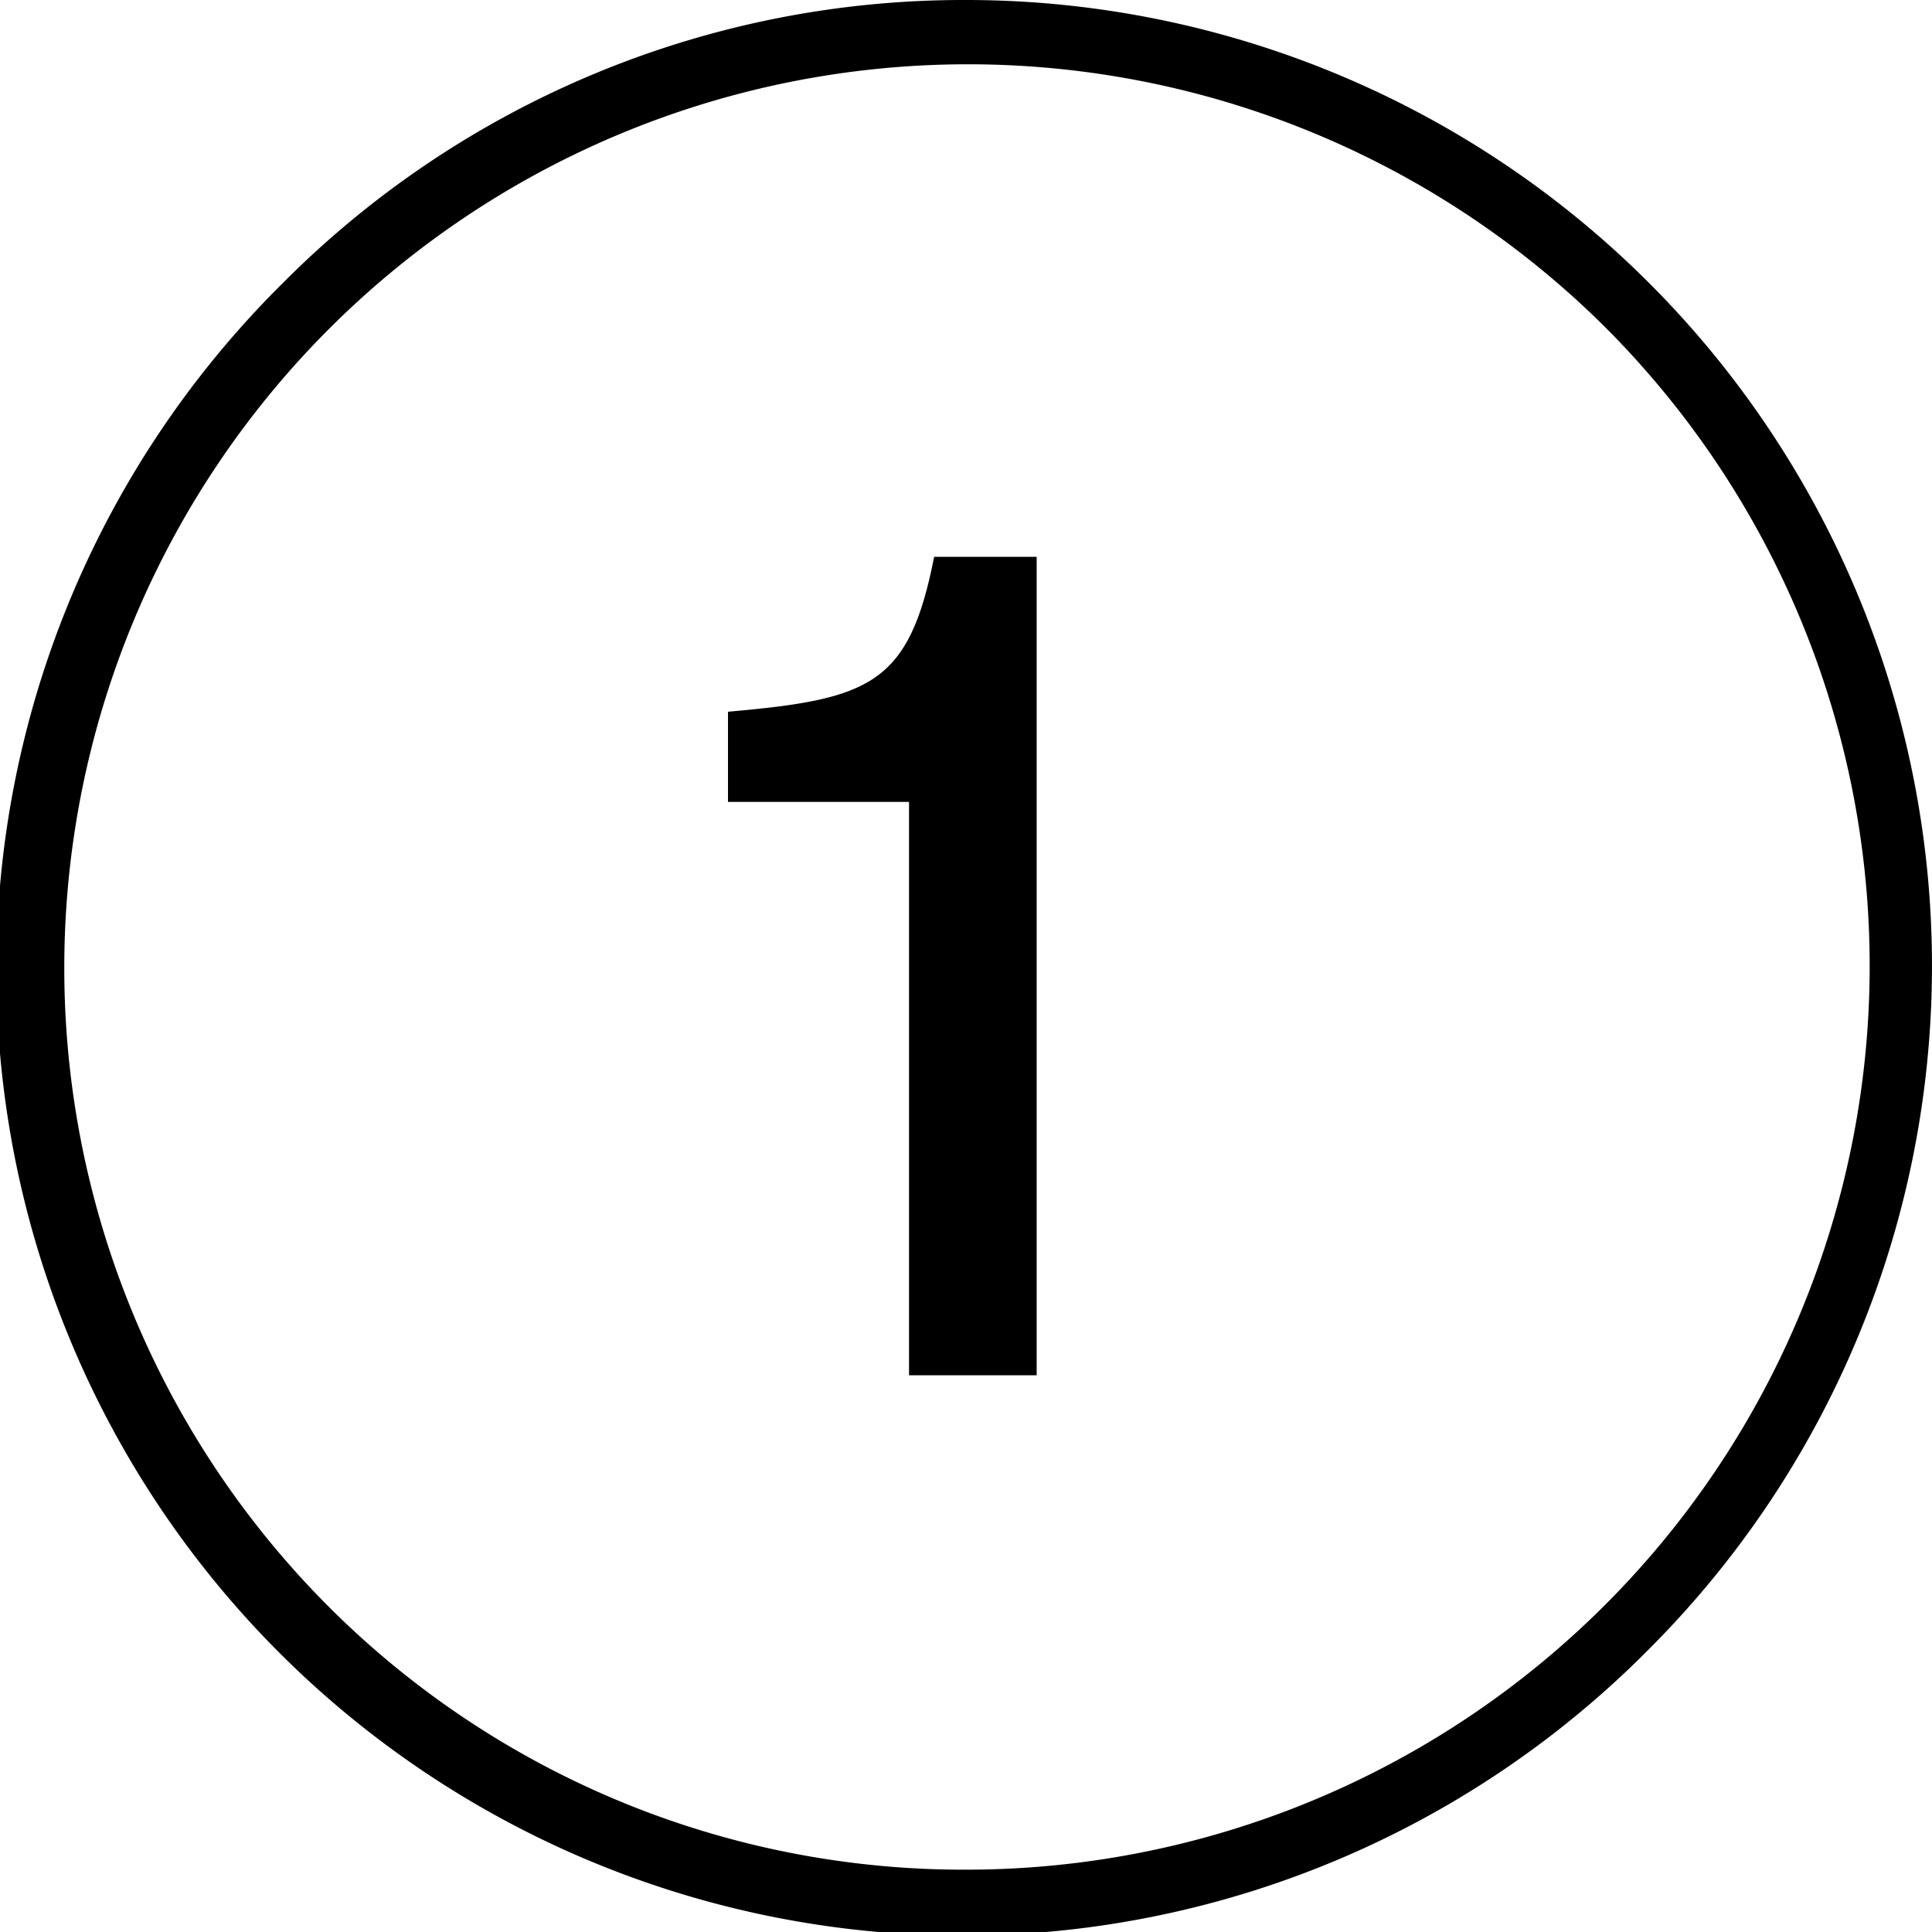
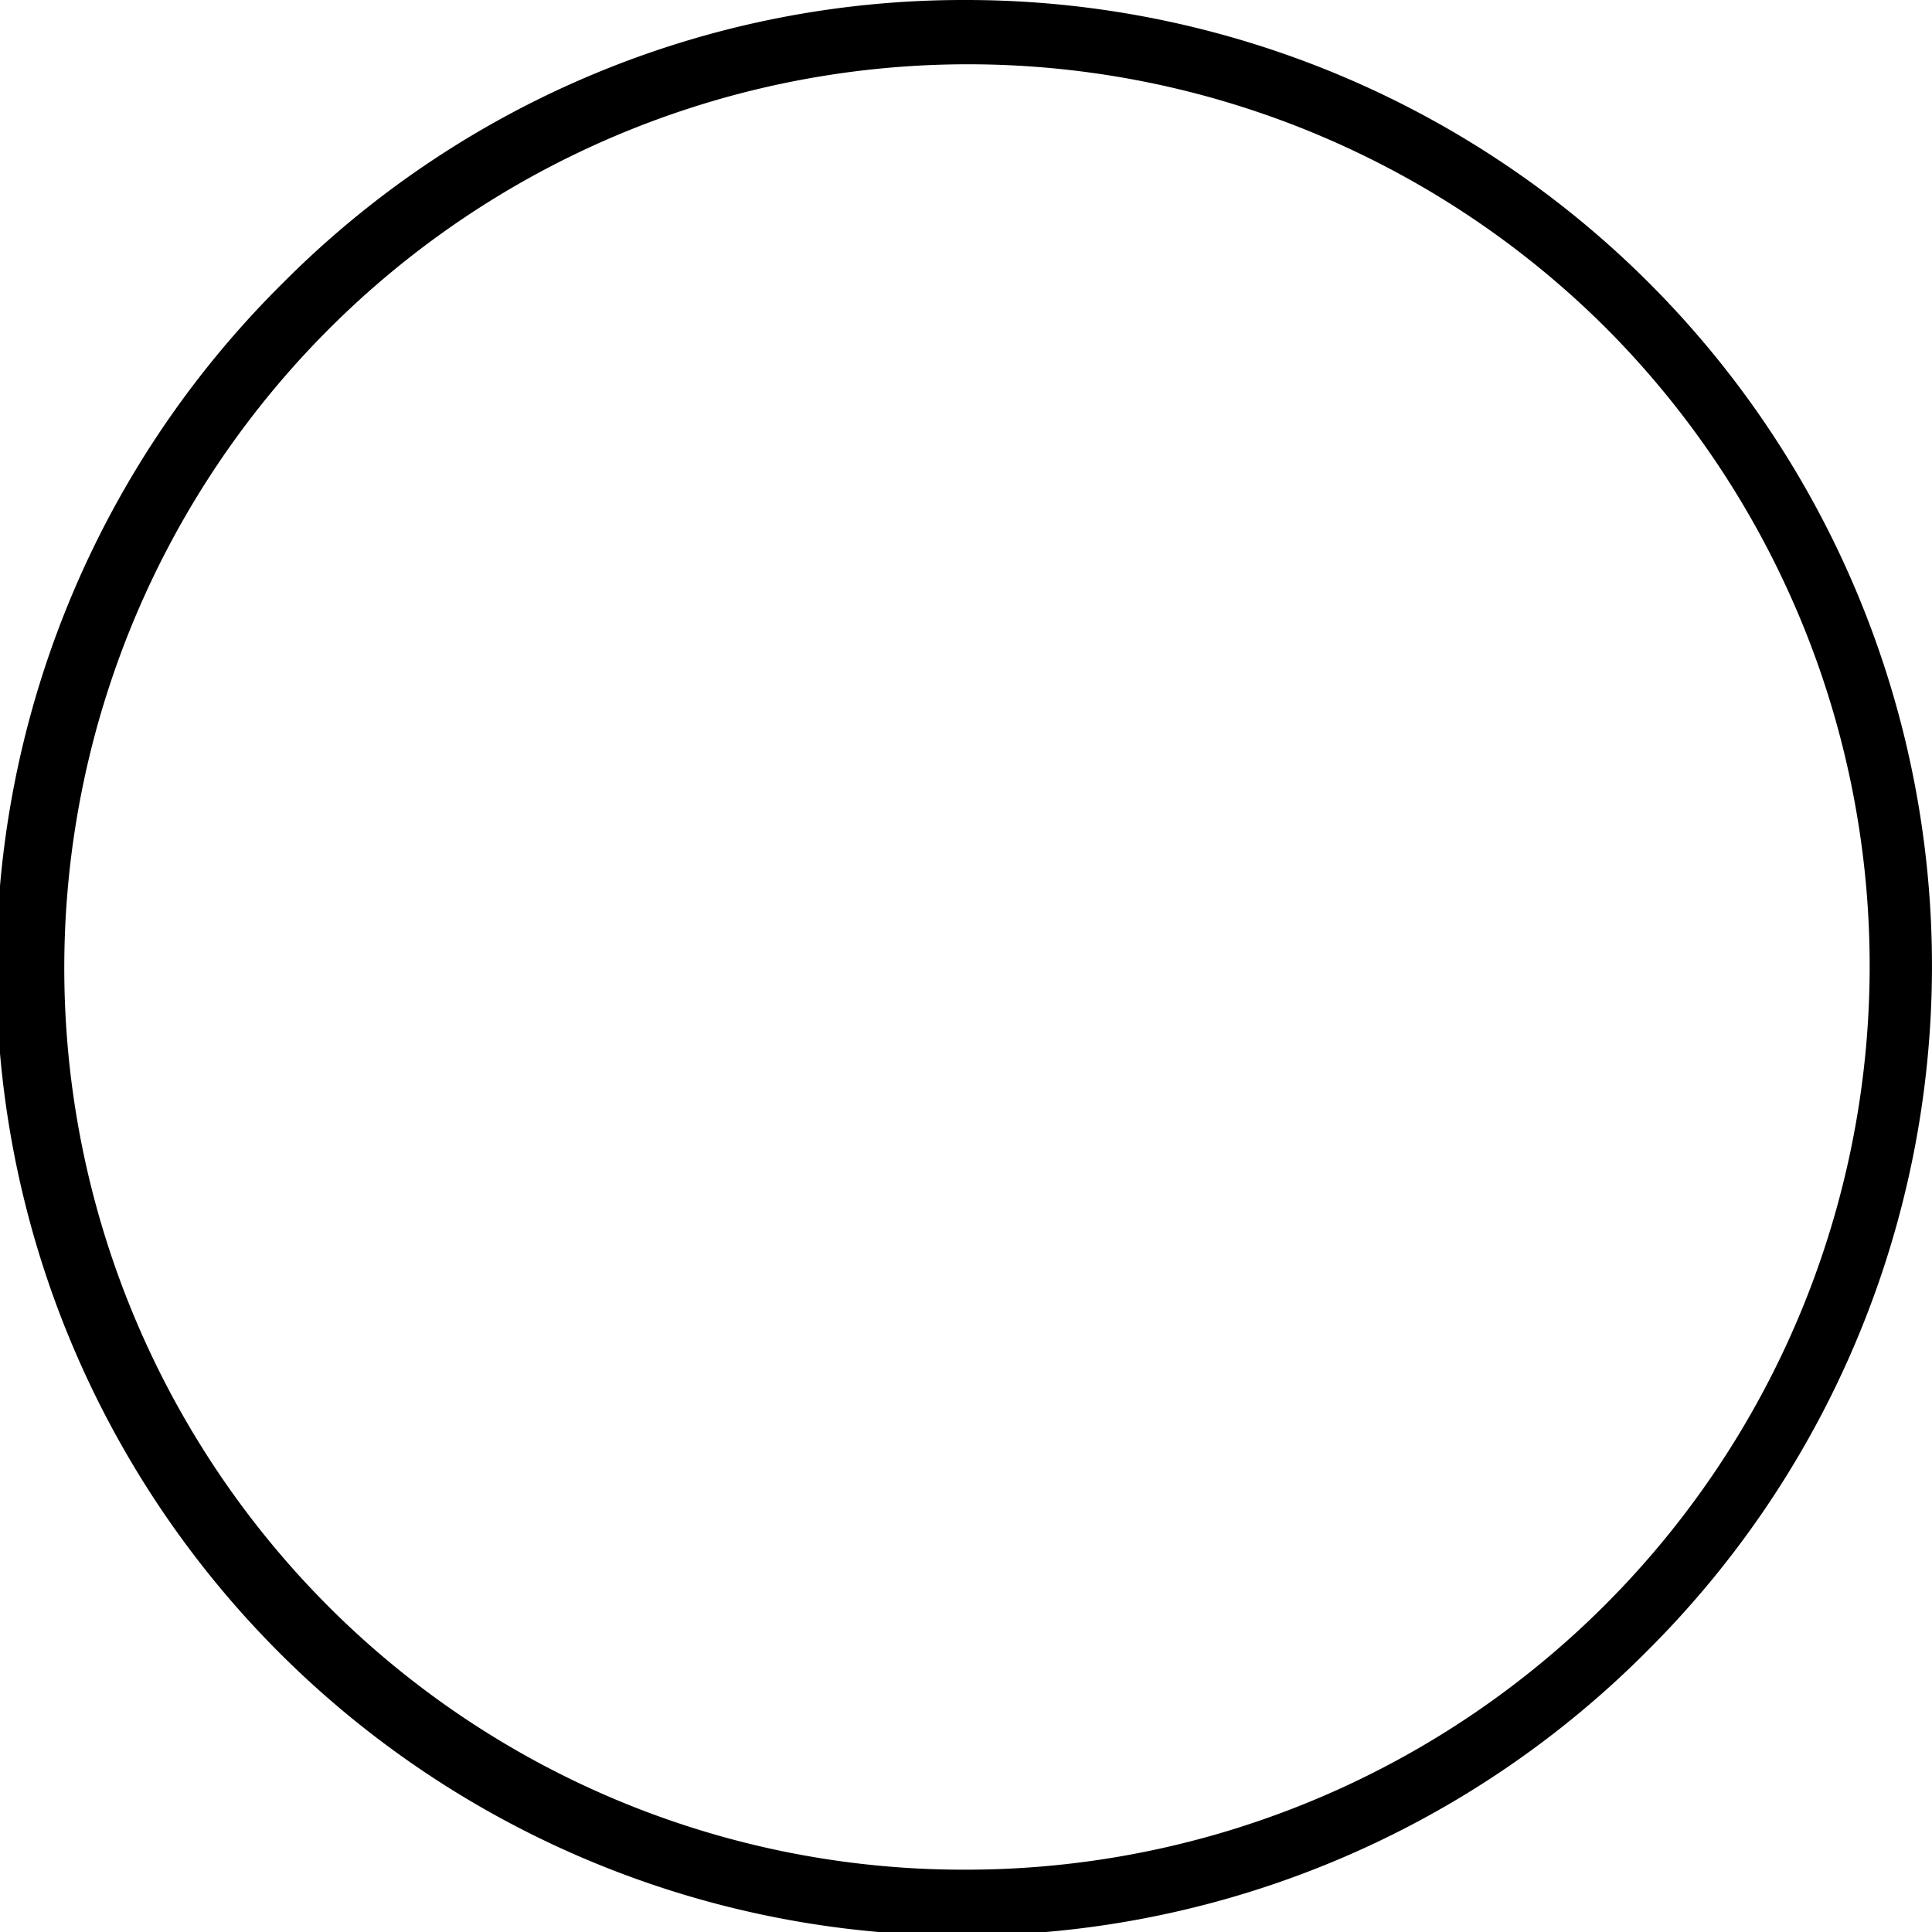
<svg xmlns="http://www.w3.org/2000/svg" width="31" height="31" viewBox="0 0 31 31">
  <g transform="translate(-24 -3723.245)">
-     <path d="M10.889,85.087h1.645V98.219H10.486v-9.2H7.581V87.572c2.283-.2,2.905-.436,3.308-2.485" transform="translate(28.1 3647.093)" />
    <path d="M15-.5A15.5,15.5,0,0,1,25.96,25.96,15.5,15.5,0,1,1,4.04,4.04,15.4,15.4,0,0,1,15-.5Zm0,30A14.5,14.5,0,0,0,25.253,4.747,14.5,14.5,0,0,0,4.747,25.253,14.405,14.405,0,0,0,15,29.5Z" transform="translate(24.5 3723.745)" />
  </g>
</svg>